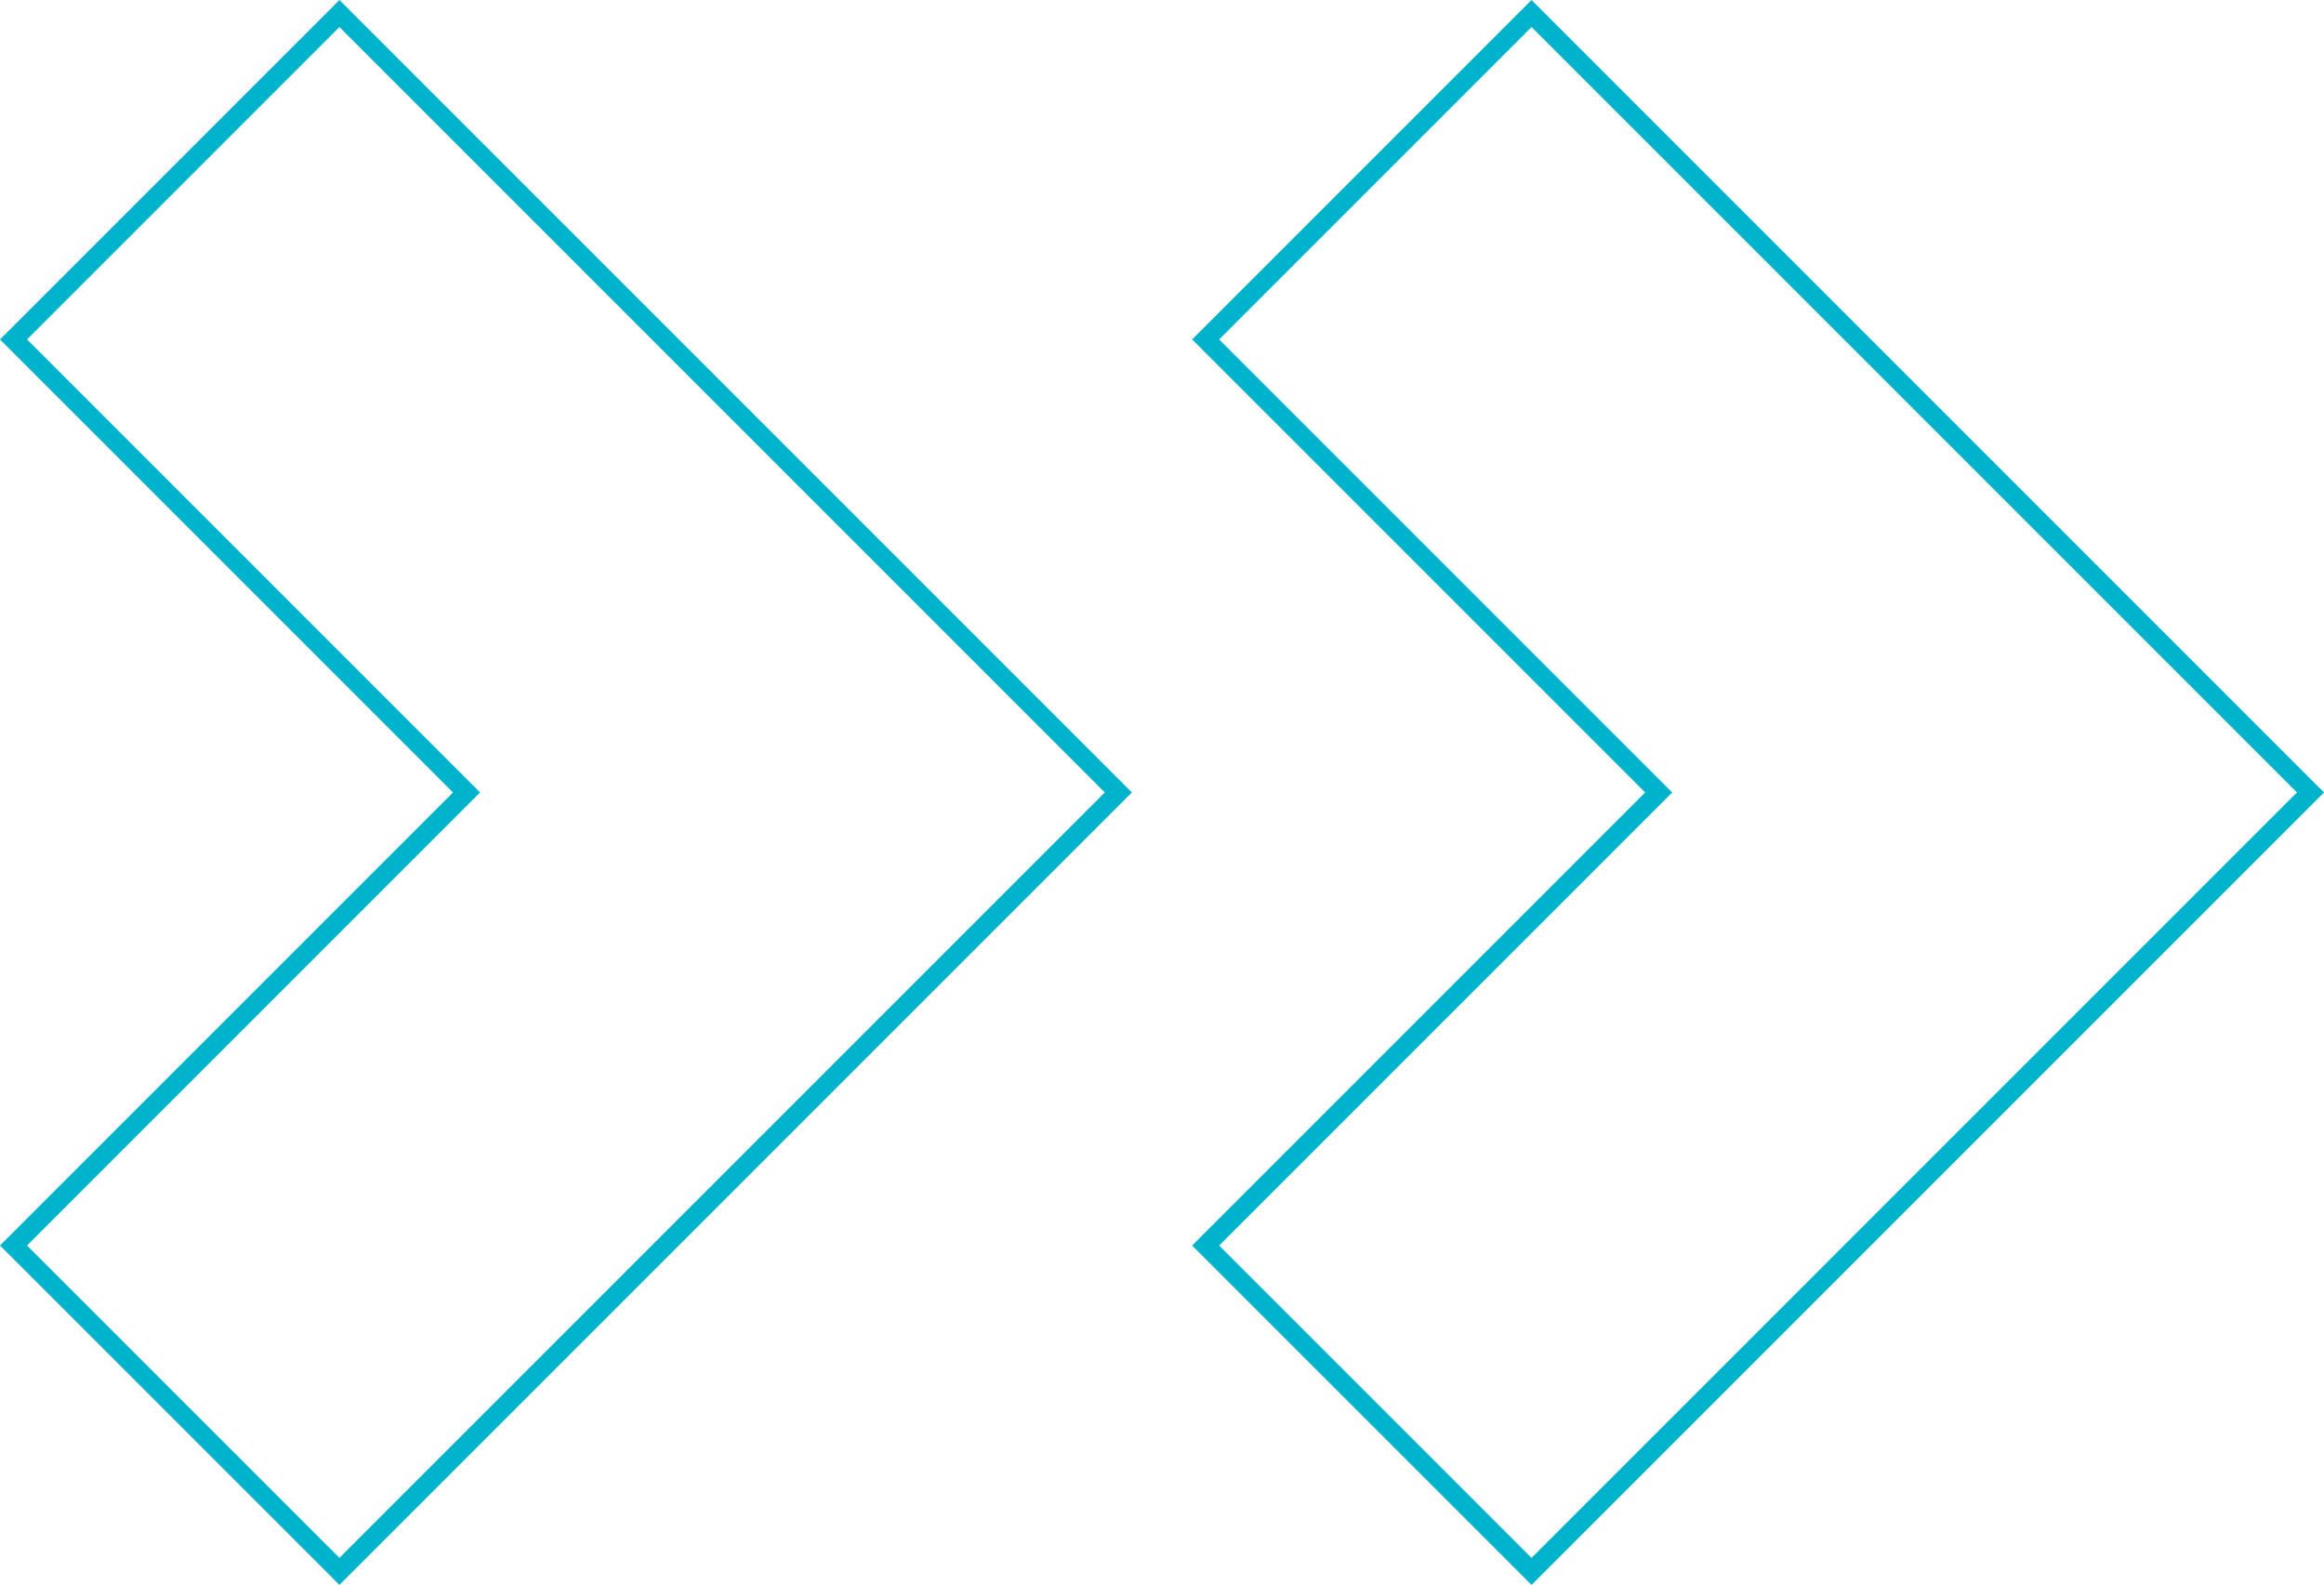
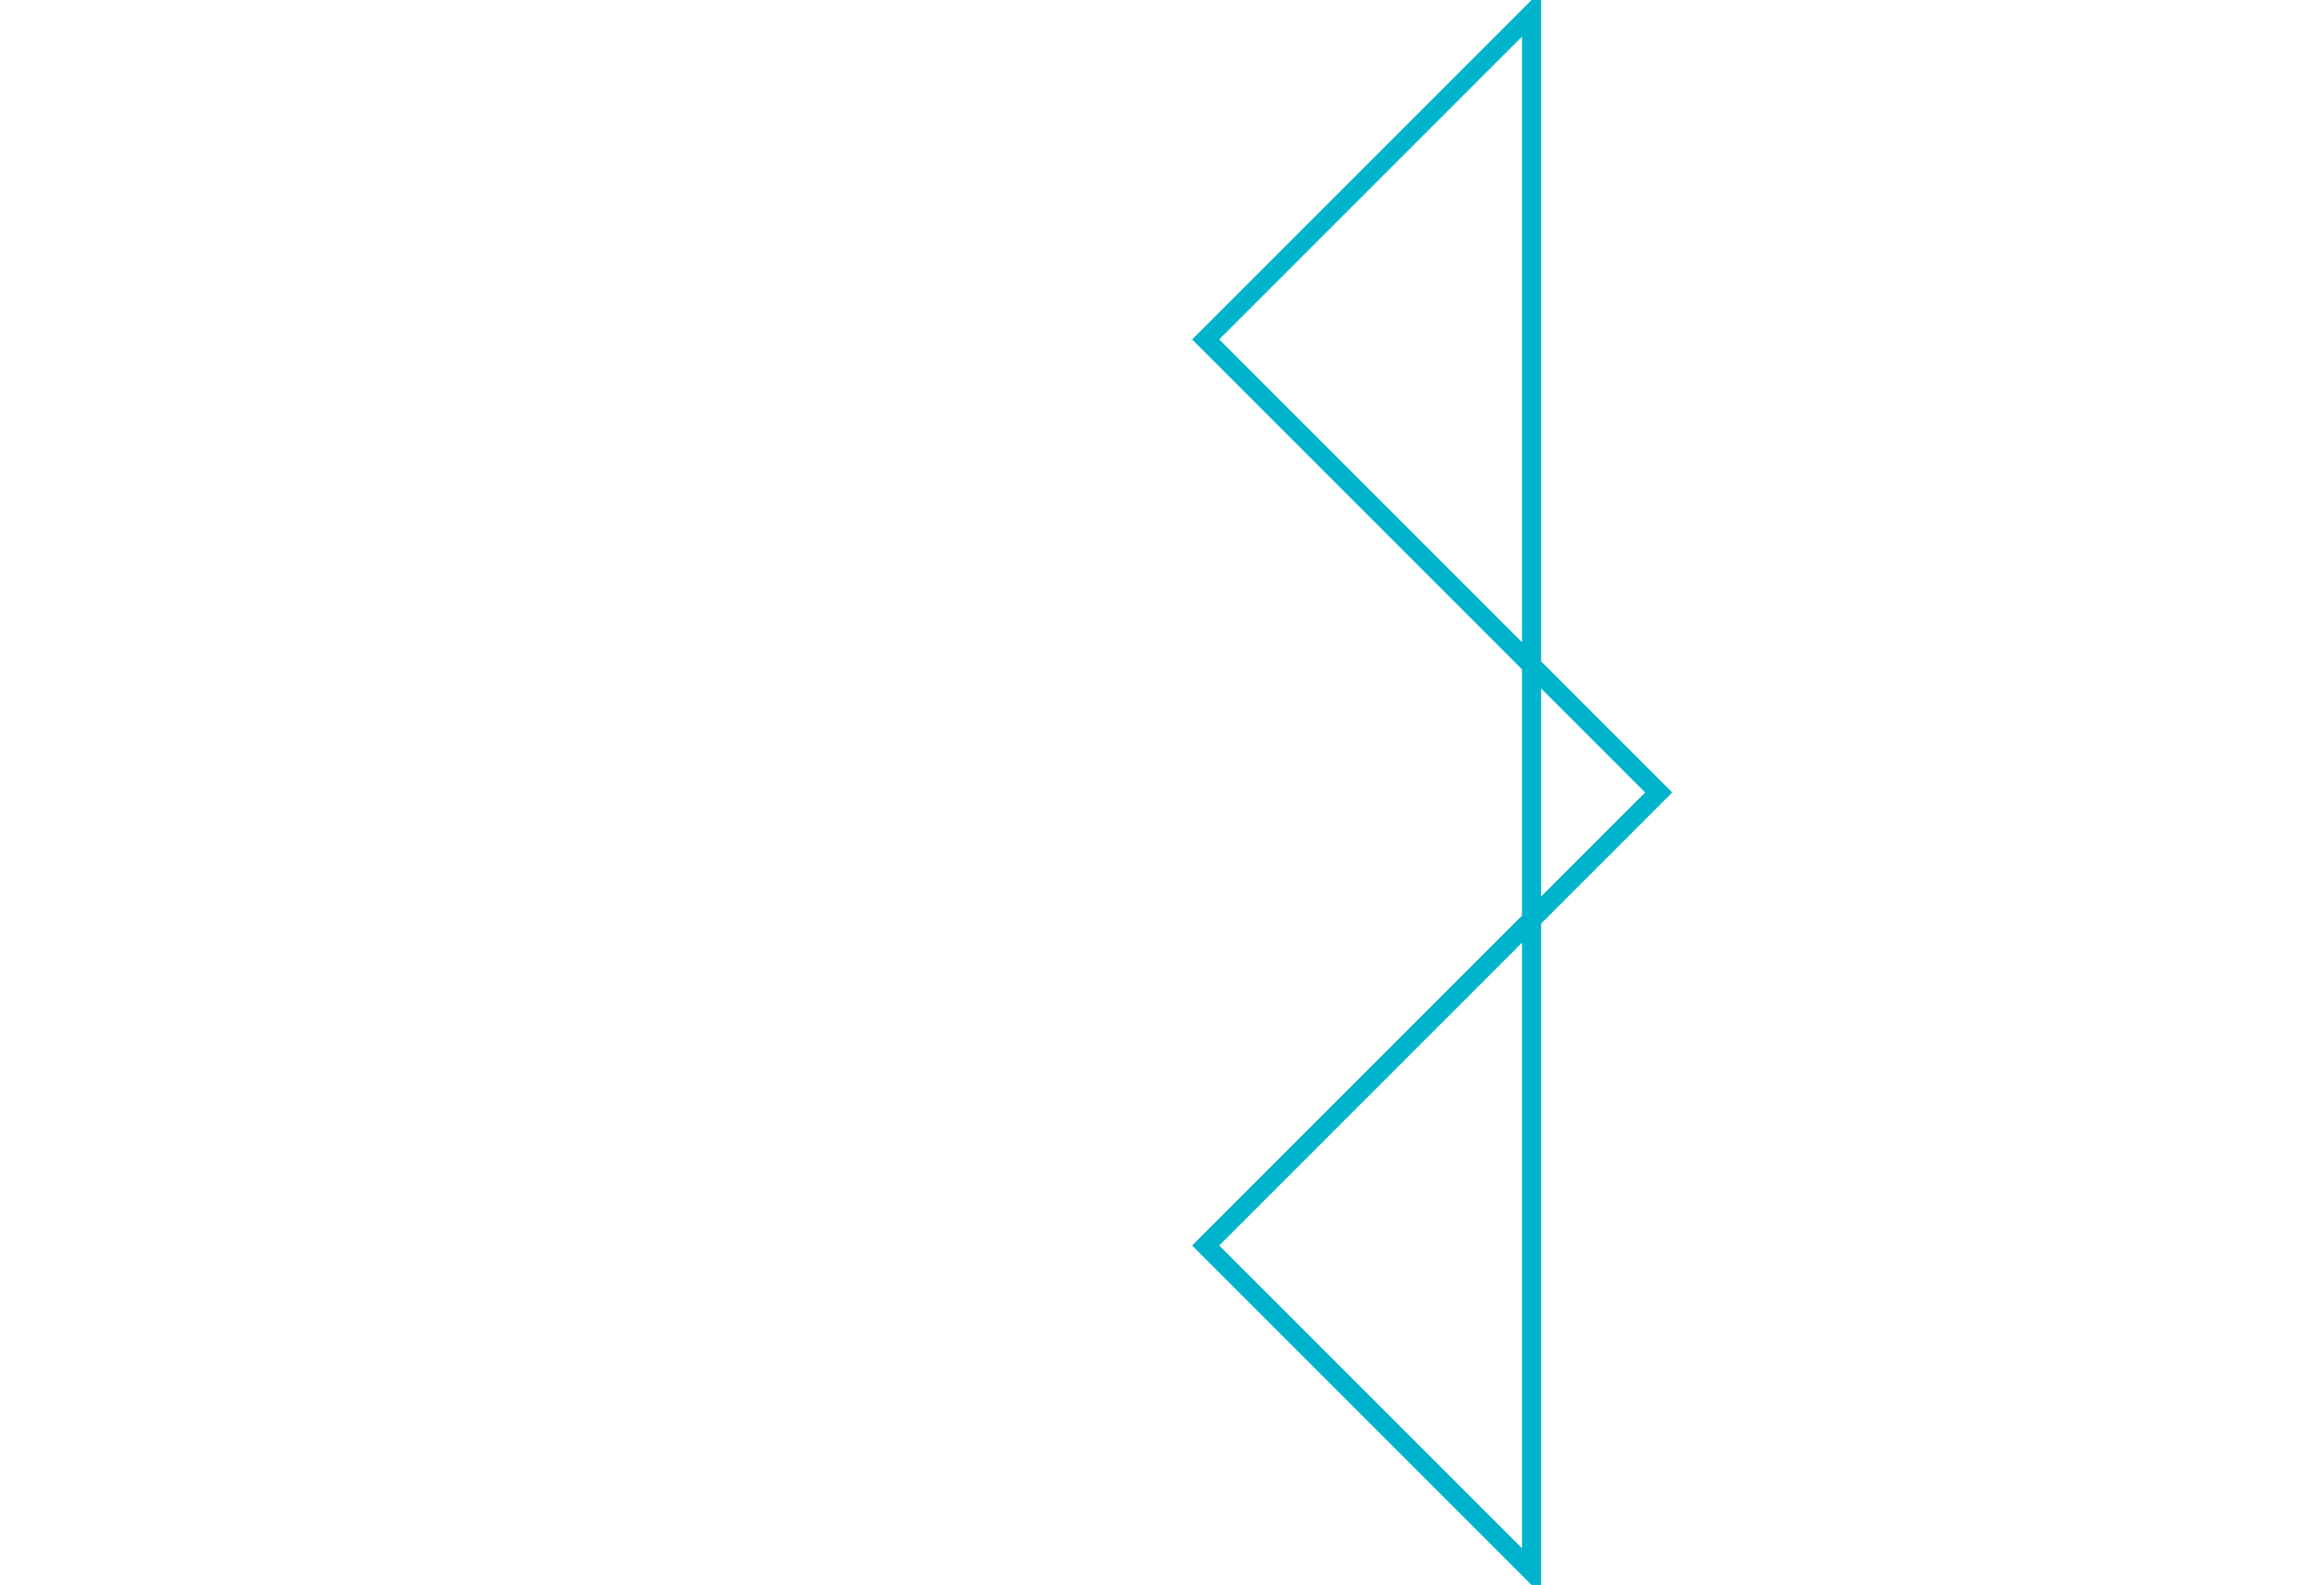
<svg xmlns="http://www.w3.org/2000/svg" viewBox="0 0 242.828 165.602">
  <g fill="none" stroke="#00b3cd" stroke-width="2">
-     <path d="M35.466 1.414 1.414 35.466l47.335 47.335-47.335 47.335 34.052 34.051L116.853 82.8Z" />
-     <path d="m160.027 1.414-34.052 34.052 47.335 47.335-47.335 47.335 34.052 34.051L241.413 82.8Z" />
+     <path d="m160.027 1.414-34.052 34.052 47.335 47.335-47.335 47.335 34.052 34.051Z" />
  </g>
</svg>